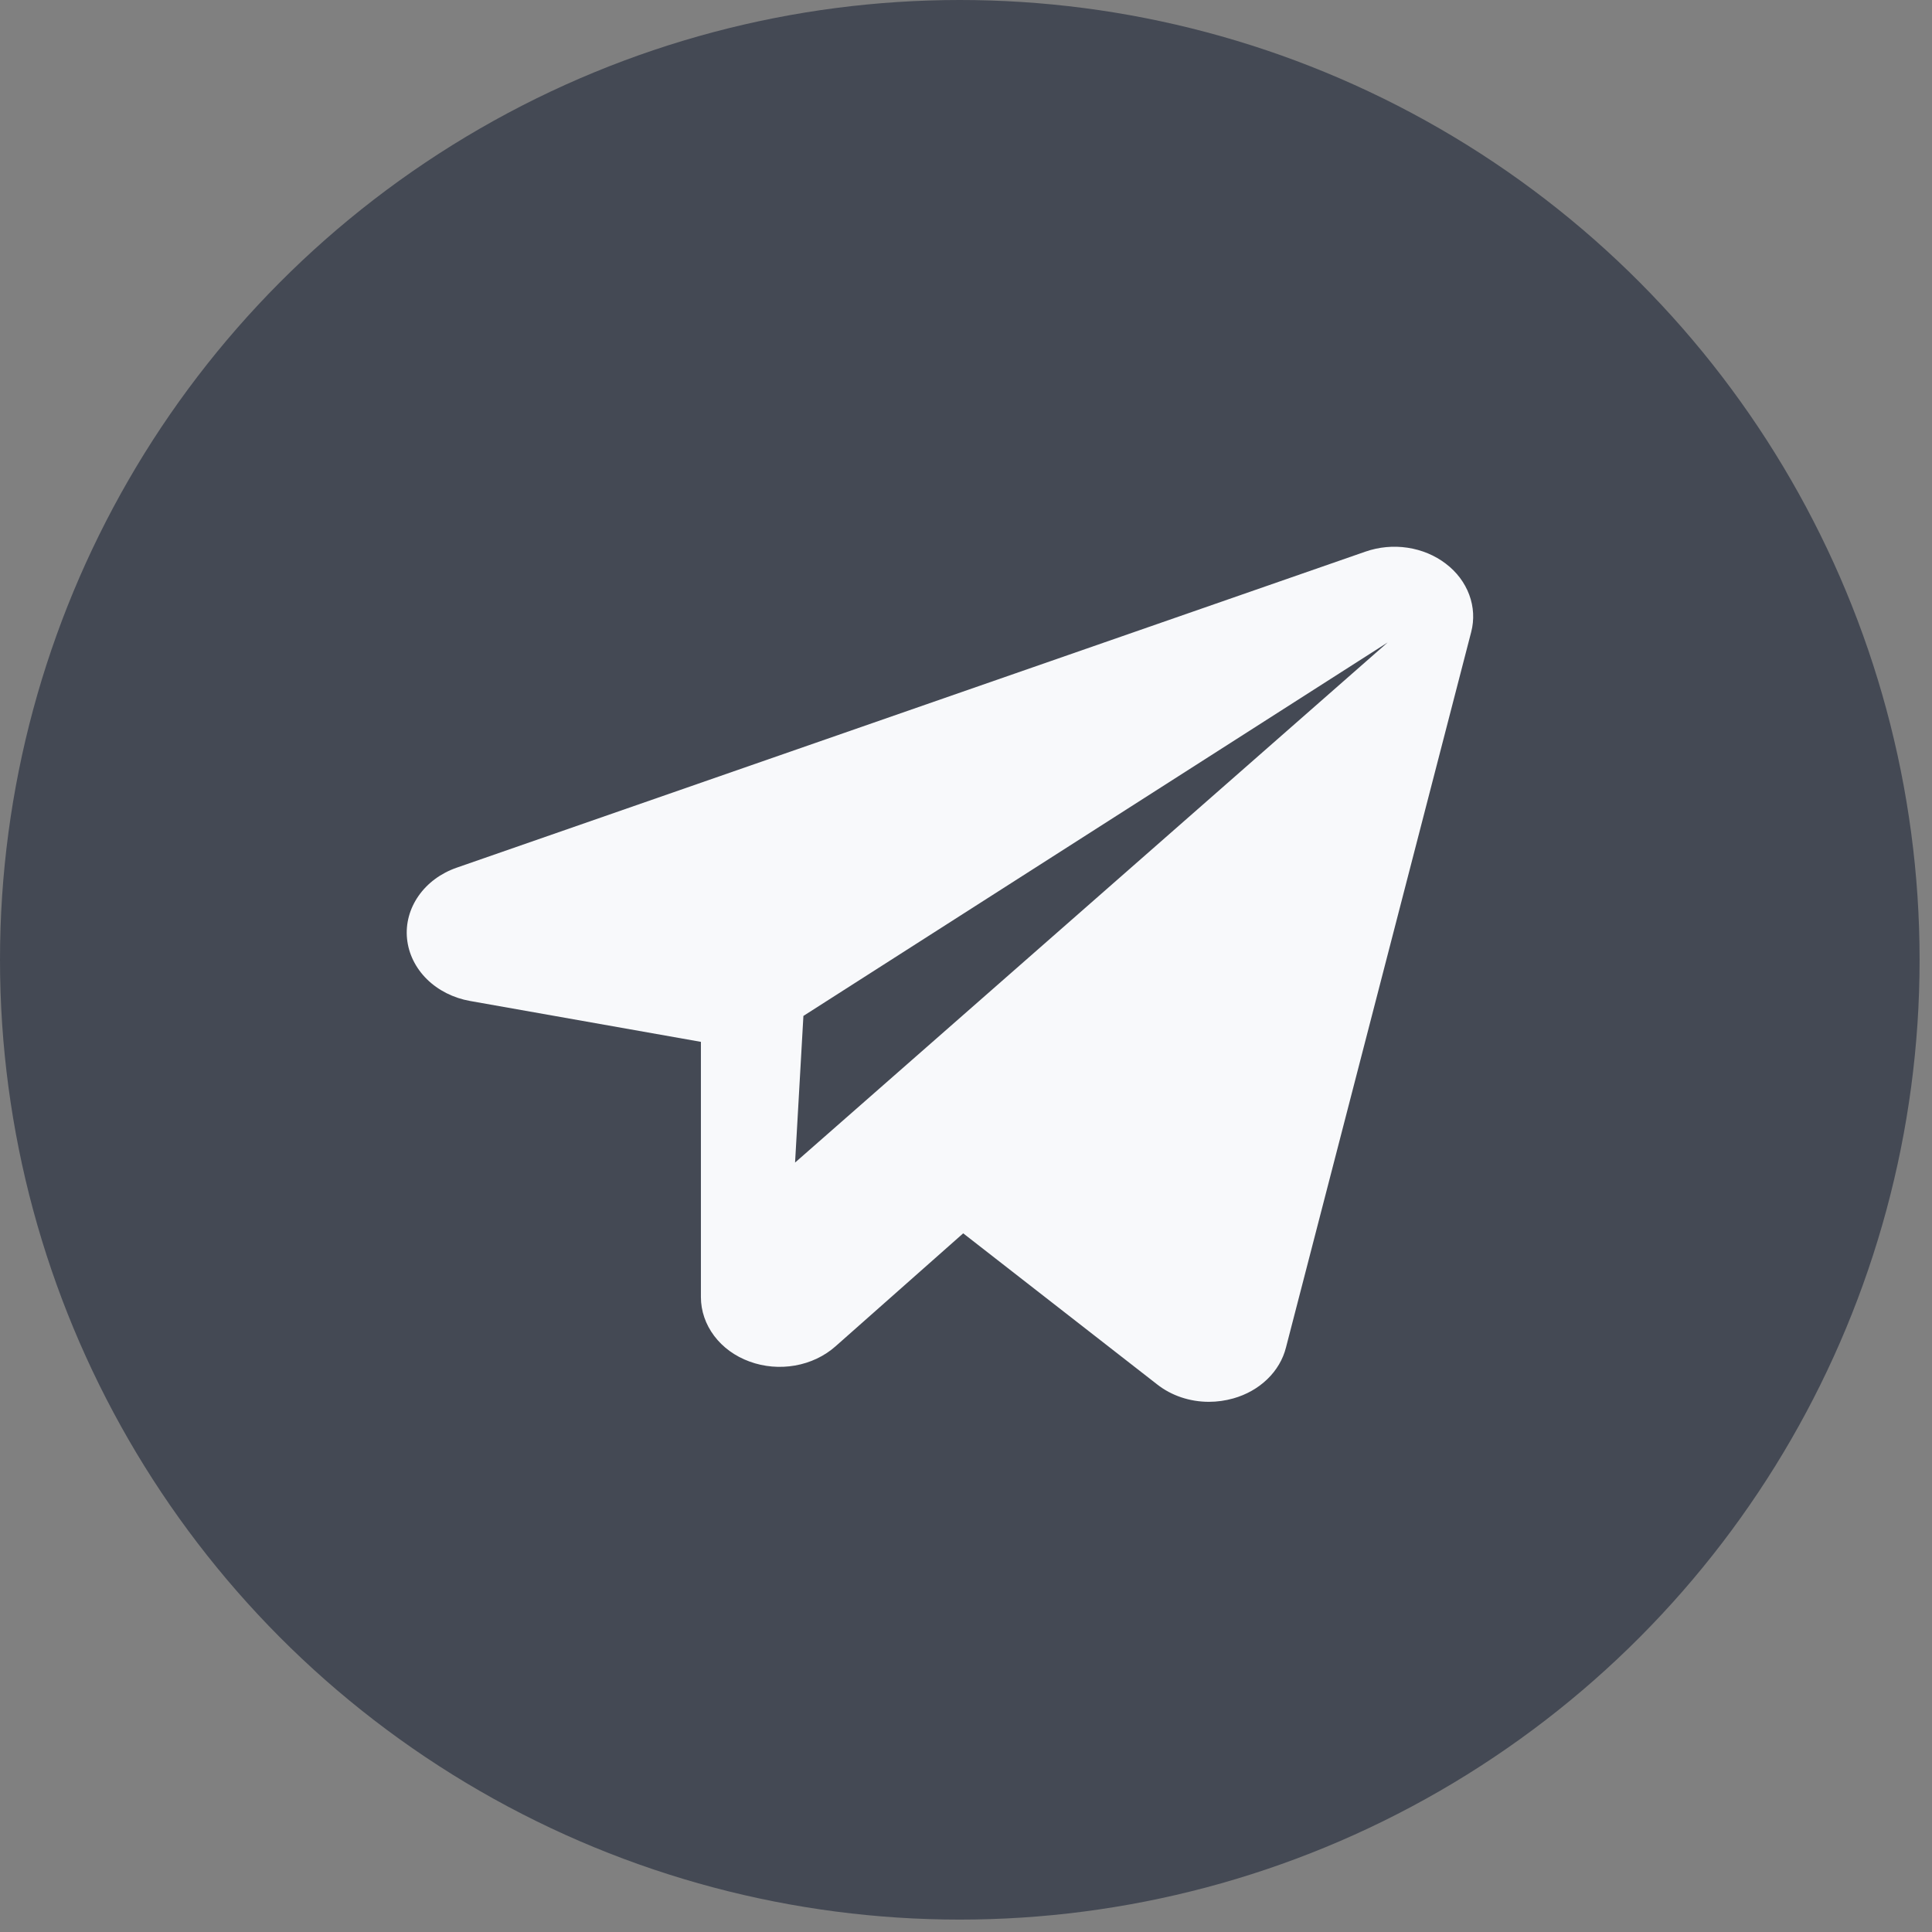
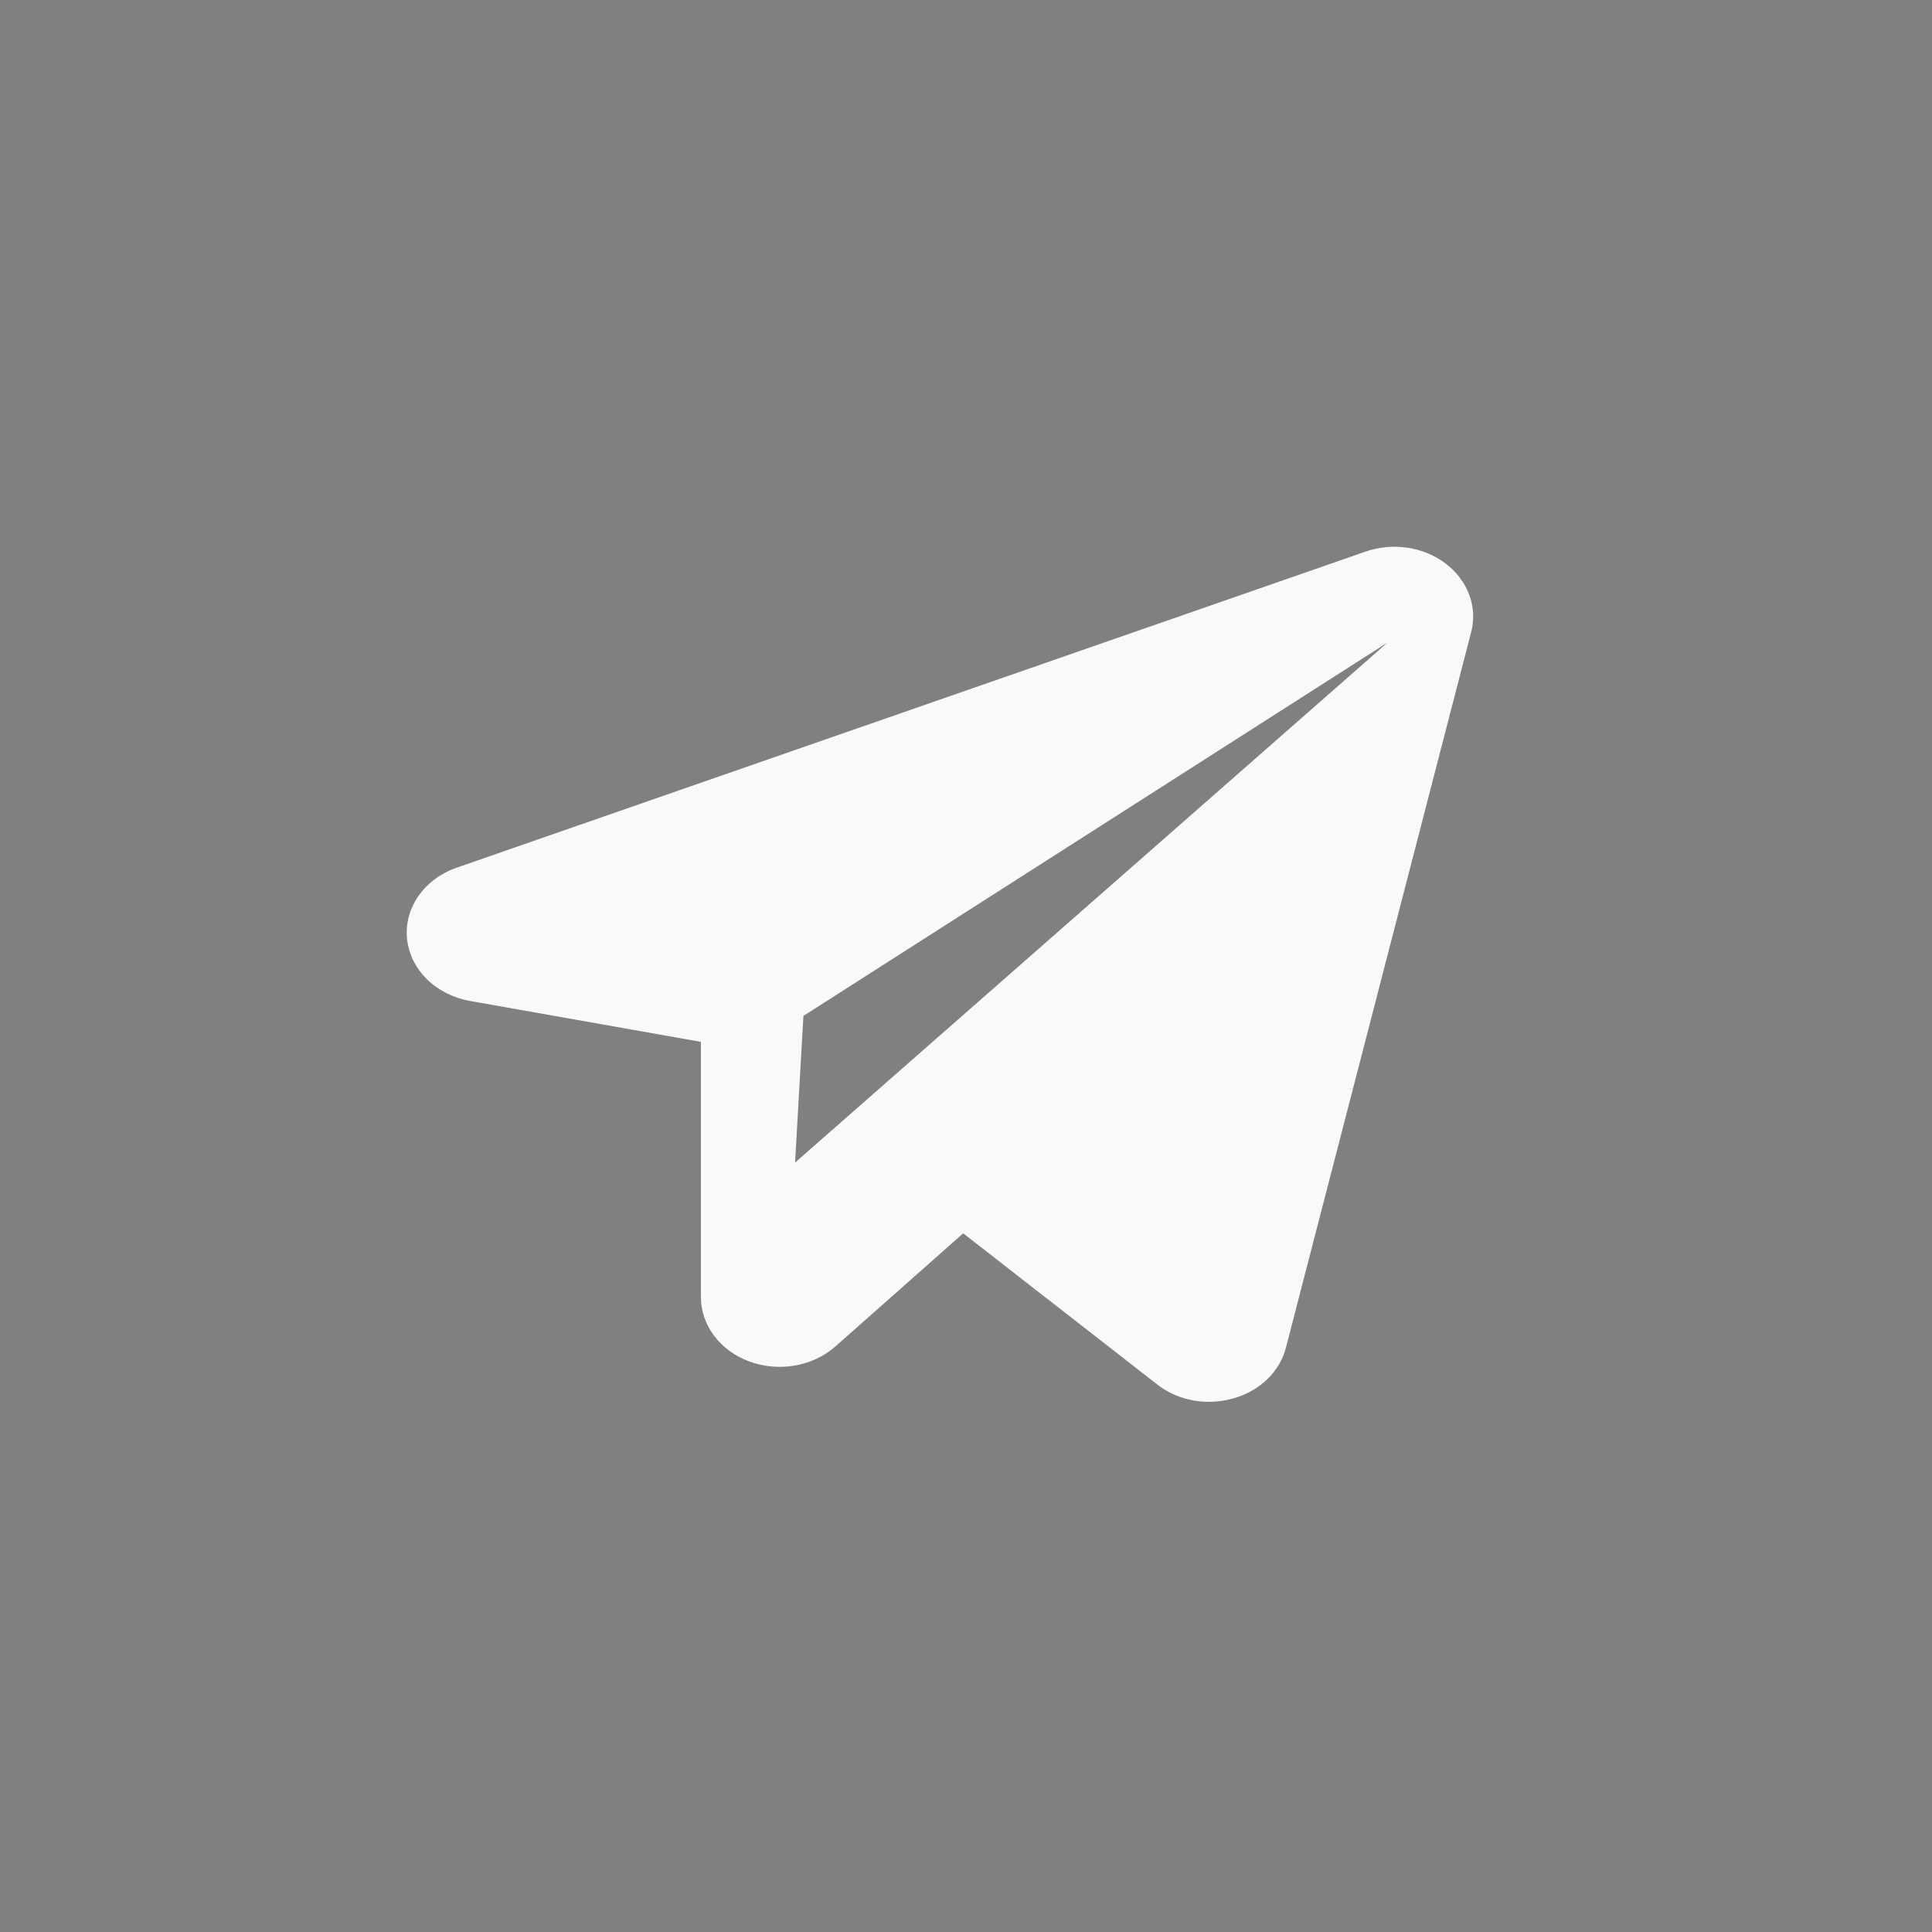
<svg xmlns="http://www.w3.org/2000/svg" width="38" height="38" viewBox="0 0 38 38" fill="none">
  <rect x="0" y="0" width="38" height="38" fill="#808080" stroke="none" />
-   <circle cx="18.878" cy="18.878" r="18.878" fill="#444954" />
  <path d="M28.437 11.087C28.223 10.923 27.963 10.815 27.685 10.773C27.407 10.731 27.121 10.758 26.859 10.849L8.983 17.066C8.671 17.174 8.408 17.369 8.232 17.621C8.056 17.873 7.976 18.169 8.006 18.464C8.036 18.759 8.172 19.038 8.396 19.259C8.619 19.479 8.918 19.63 9.246 19.688L13.786 20.492V25.512C13.786 25.784 13.877 26.049 14.047 26.275C14.217 26.501 14.459 26.677 14.743 26.78C15.026 26.884 15.338 26.911 15.638 26.858C15.939 26.805 16.215 26.674 16.432 26.482L18.945 24.258L22.759 27.229C23.039 27.45 23.402 27.572 23.777 27.572C23.94 27.572 24.103 27.549 24.258 27.505C24.514 27.433 24.744 27.303 24.926 27.127C25.108 26.952 25.234 26.738 25.293 26.506L28.936 12.433C29 12.189 28.986 11.935 28.898 11.698C28.81 11.461 28.651 11.249 28.437 11.087ZM15.638 22.866L15.802 19.982L27.294 12.636L15.638 22.866Z" fill="#F8F9FB" />
</svg>